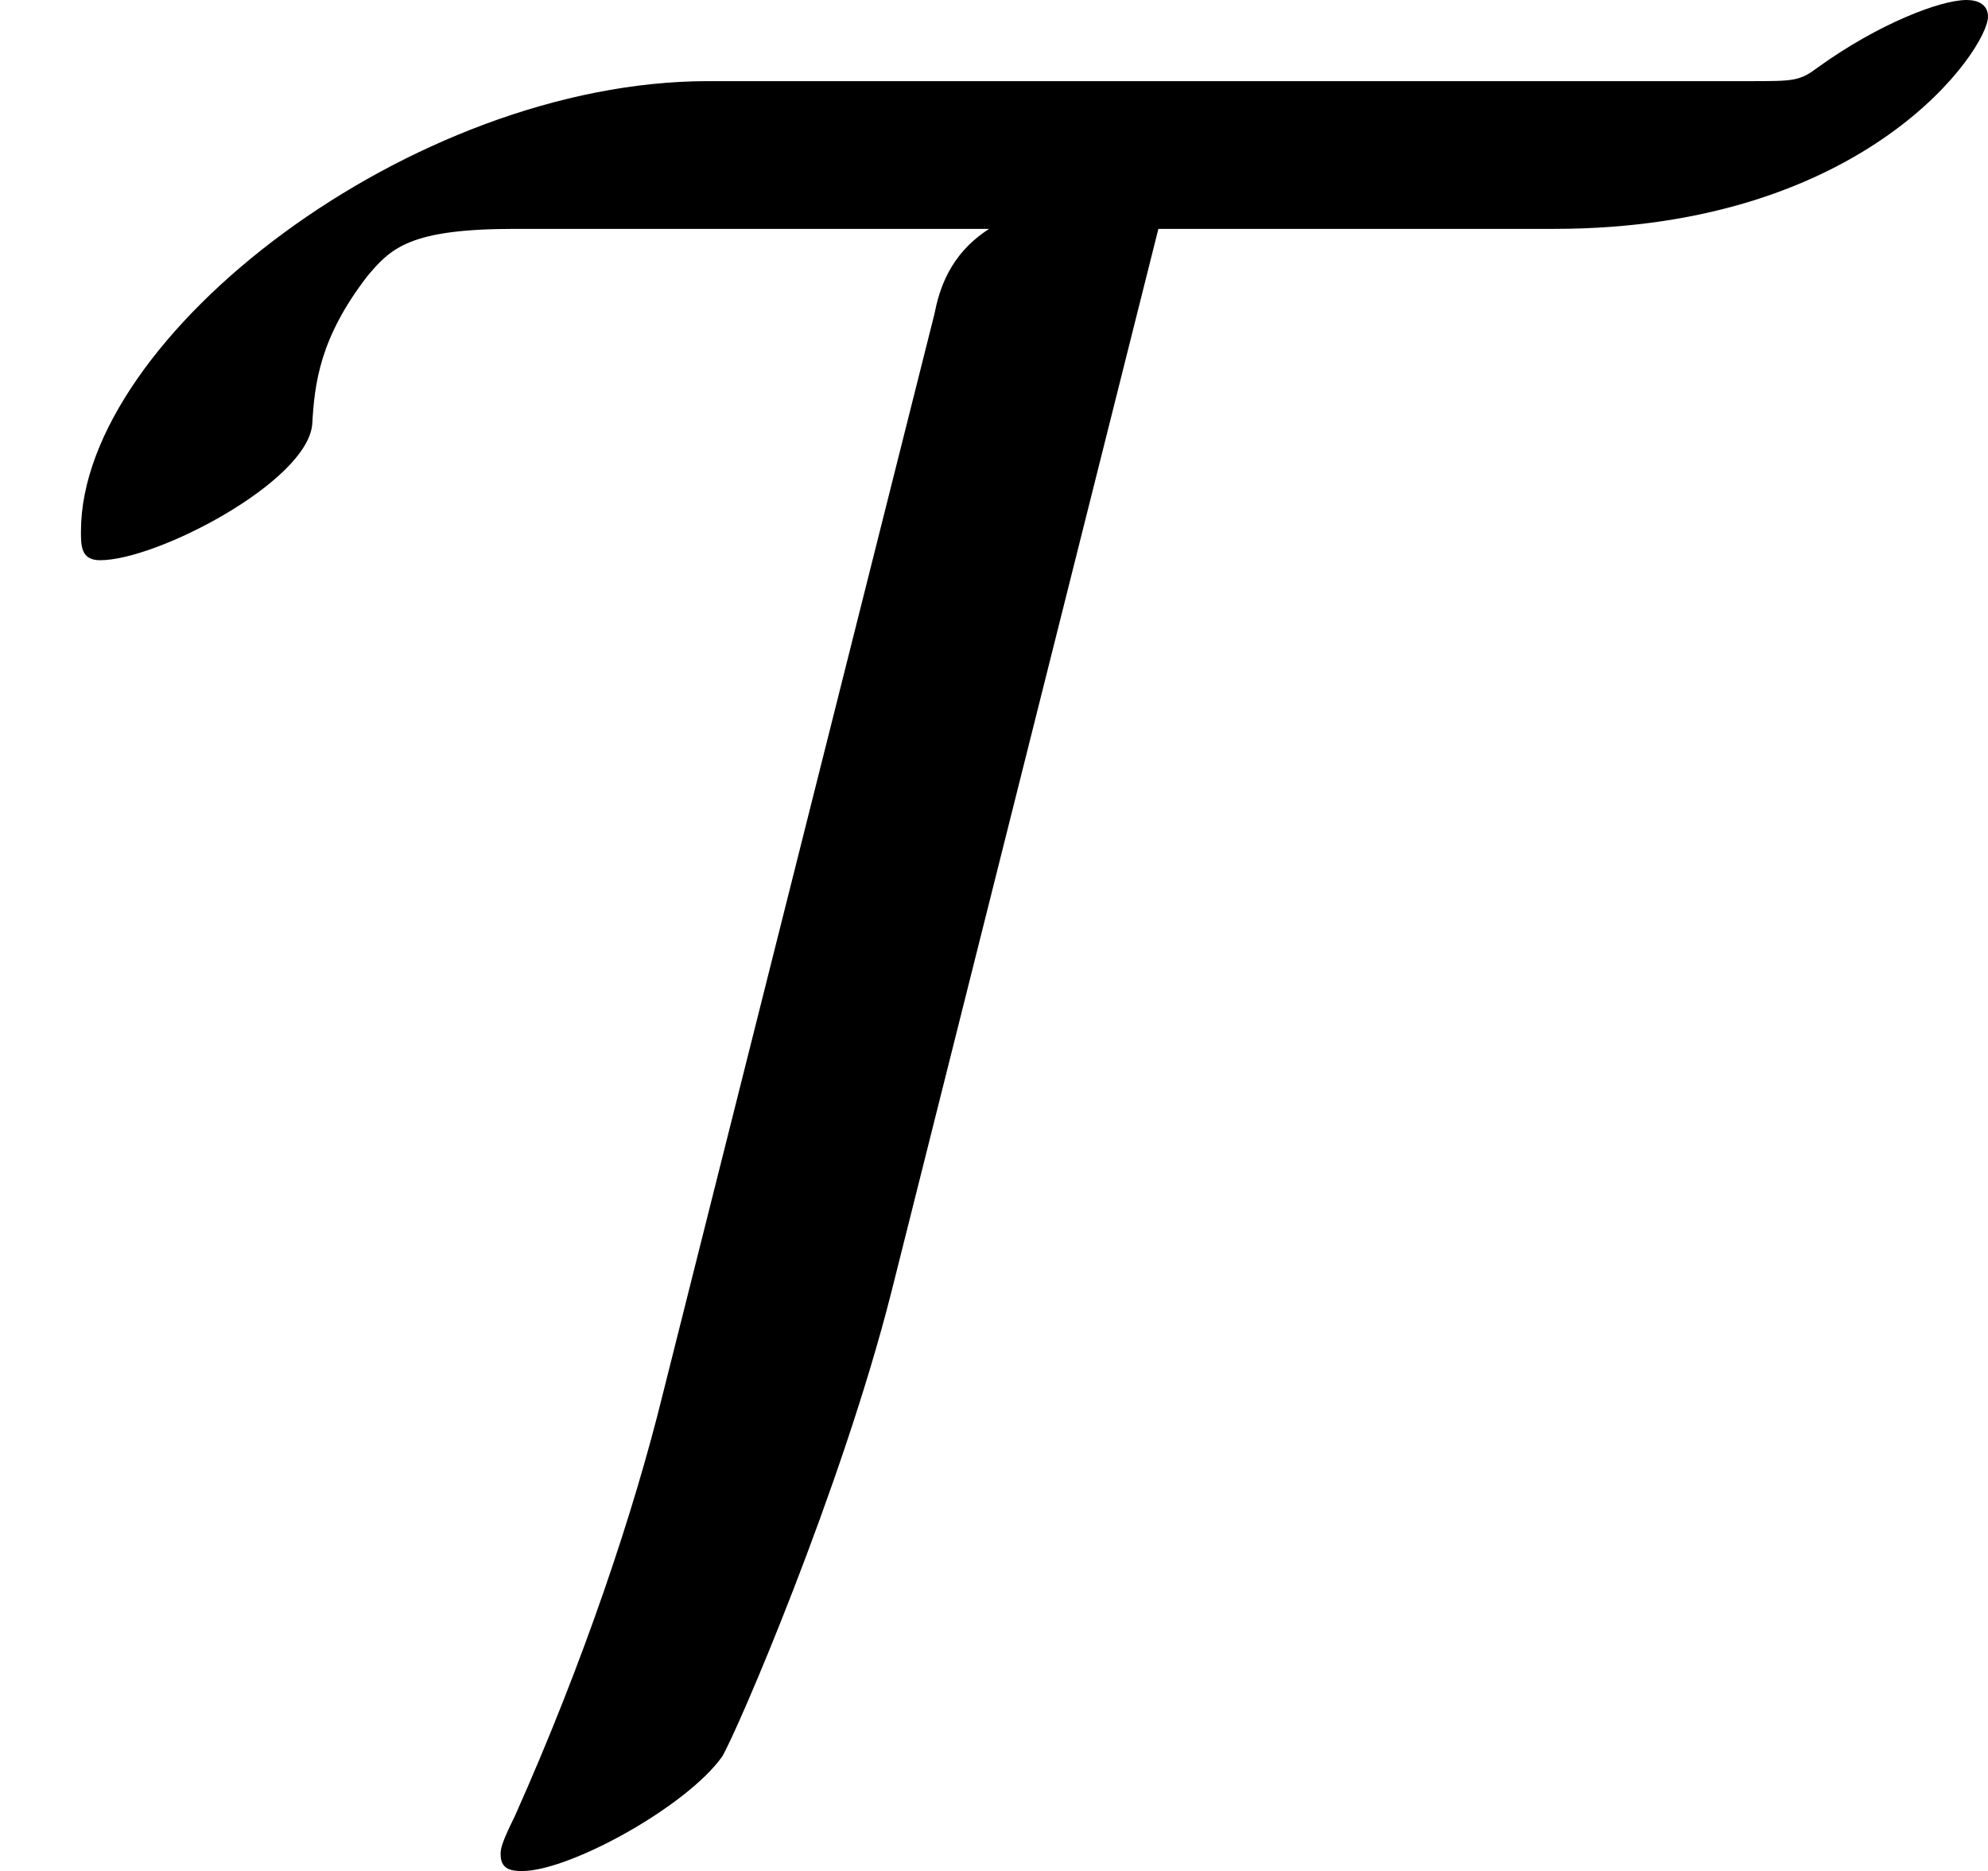
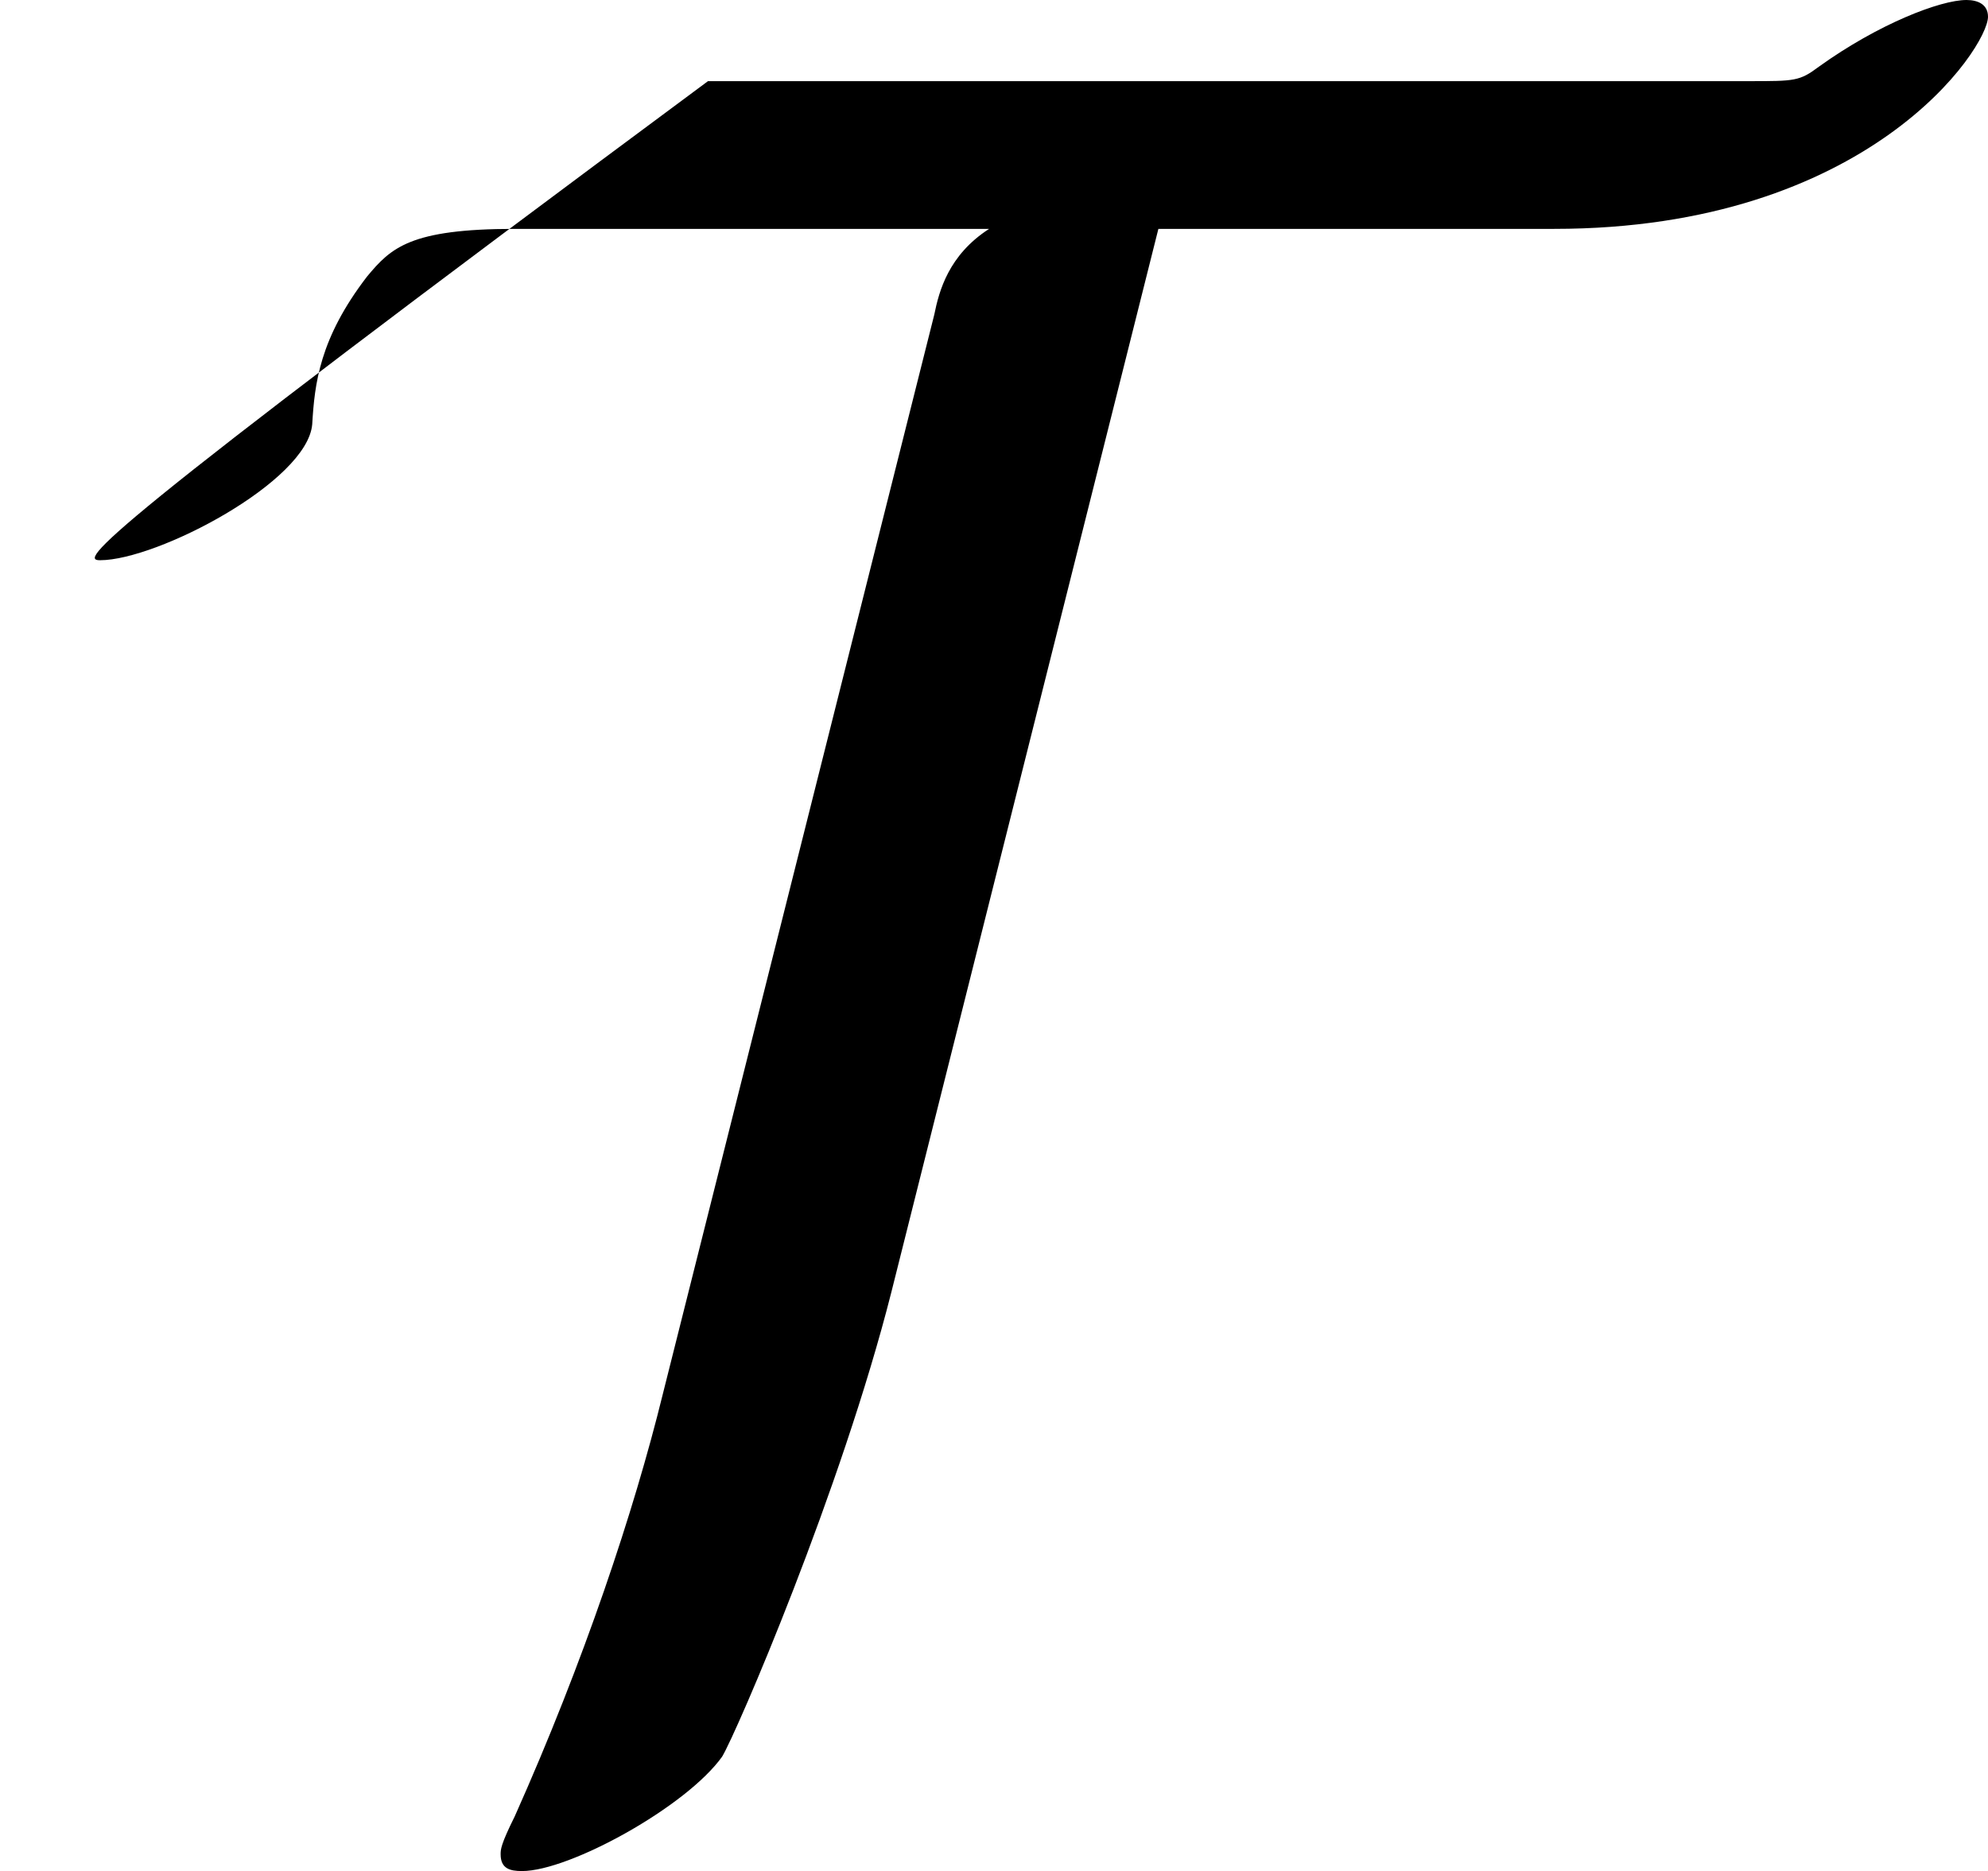
<svg xmlns="http://www.w3.org/2000/svg" xmlns:xlink="http://www.w3.org/1999/xlink" height="9.385pt" version="1.1" viewBox="-59.972 154.173 9.971 9.385" width="9.971pt">
  <defs>
-     <path d="M5.81 -7.424H7.795C9.373 -7.424 9.971 -8.333 9.971 -8.488C9.971 -8.548 9.923 -8.572 9.863 -8.572C9.732 -8.572 9.421 -8.452 9.122 -8.237C9.026 -8.165 9.002 -8.165 8.775 -8.165H3.551C2.068 -8.165 0.406 -6.886 0.406 -5.906C0.406 -5.834 0.406 -5.762 0.502 -5.762C0.789 -5.762 1.542 -6.157 1.566 -6.444C1.578 -6.647 1.602 -6.874 1.841 -7.185C1.961 -7.329 2.056 -7.424 2.582 -7.424H4.961C4.758 -7.293 4.71 -7.113 4.686 -6.994L3.324 -1.578C3.18 -0.992 2.929 -0.239 2.582 0.538C2.511 0.681 2.511 0.705 2.511 0.729C2.511 0.801 2.558 0.813 2.618 0.813C2.857 0.813 3.443 0.49 3.622 0.239C3.694 0.12 4.22 -1.1 4.471 -2.092L5.81 -7.424Z" id="g6-84" />
+     <path d="M5.81 -7.424H7.795C9.373 -7.424 9.971 -8.333 9.971 -8.488C9.971 -8.548 9.923 -8.572 9.863 -8.572C9.732 -8.572 9.421 -8.452 9.122 -8.237C9.026 -8.165 9.002 -8.165 8.775 -8.165H3.551C0.406 -5.834 0.406 -5.762 0.502 -5.762C0.789 -5.762 1.542 -6.157 1.566 -6.444C1.578 -6.647 1.602 -6.874 1.841 -7.185C1.961 -7.329 2.056 -7.424 2.582 -7.424H4.961C4.758 -7.293 4.71 -7.113 4.686 -6.994L3.324 -1.578C3.18 -0.992 2.929 -0.239 2.582 0.538C2.511 0.681 2.511 0.705 2.511 0.729C2.511 0.801 2.558 0.813 2.618 0.813C2.857 0.813 3.443 0.49 3.622 0.239C3.694 0.12 4.22 -1.1 4.471 -2.092L5.81 -7.424Z" id="g6-84" />
  </defs>
  <g id="page1">
    <use x="-59.972" xlink:href="#g6-84" y="162.745" />
  </g>
</svg>